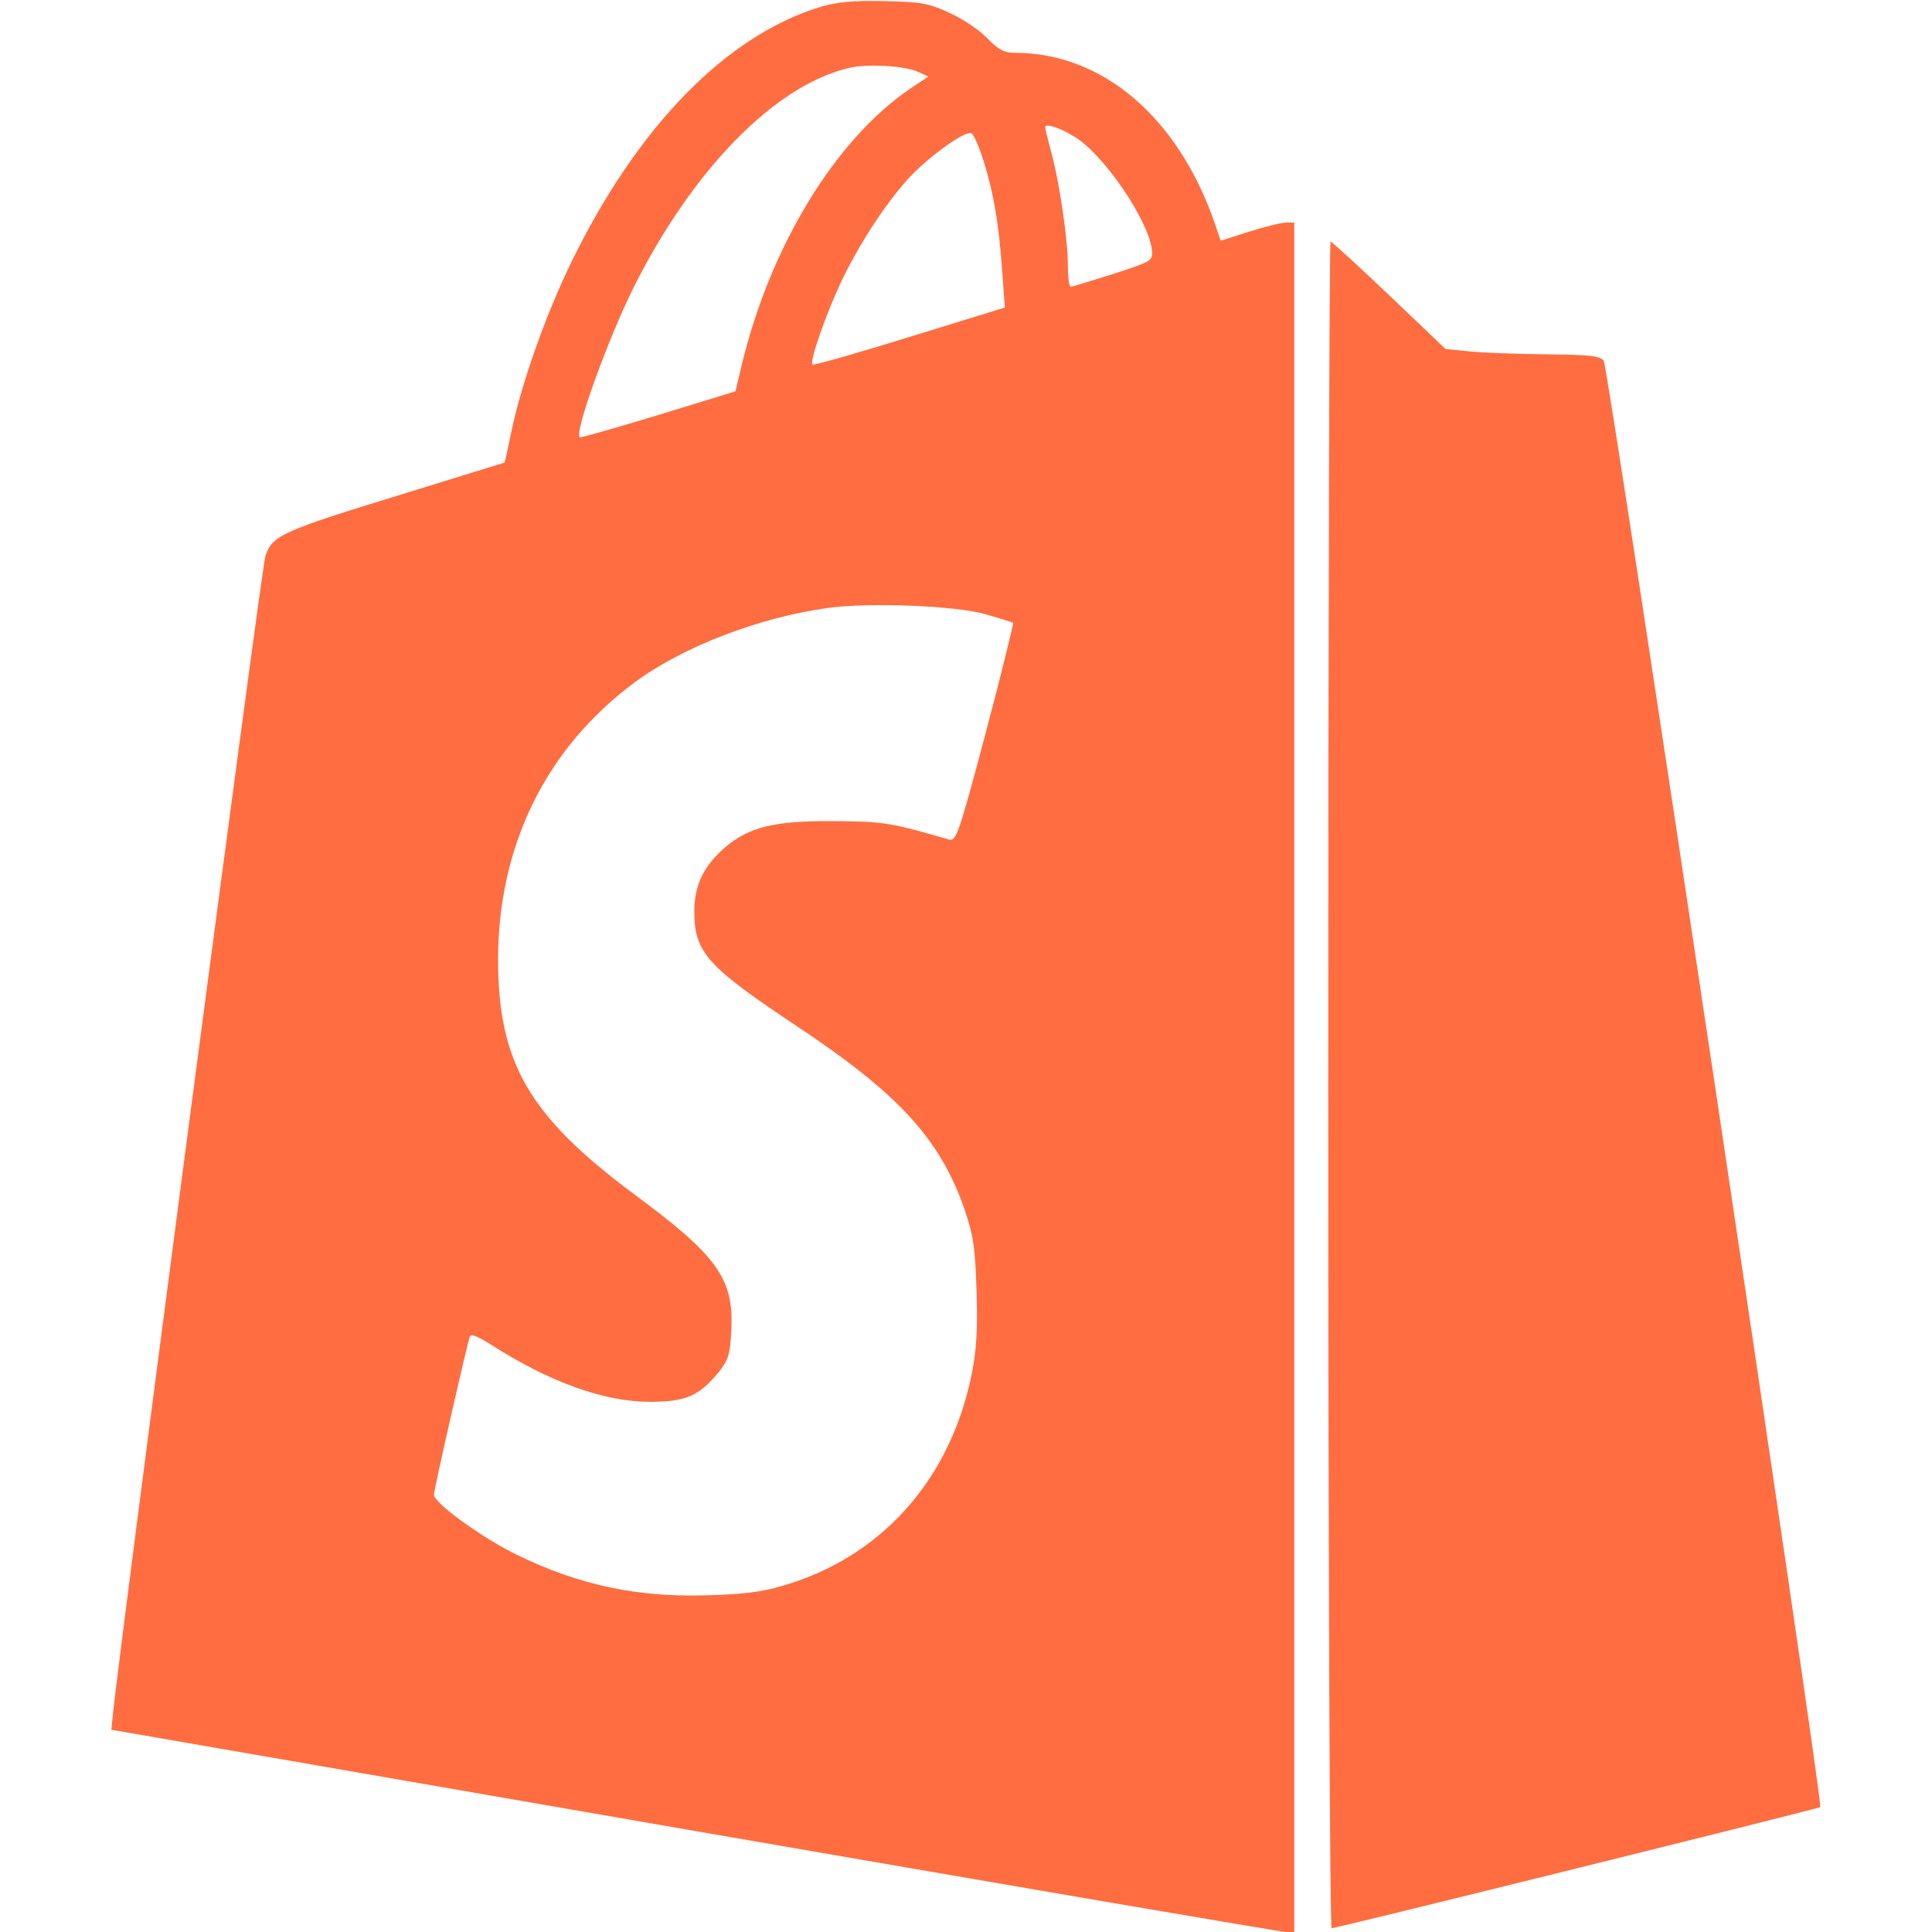
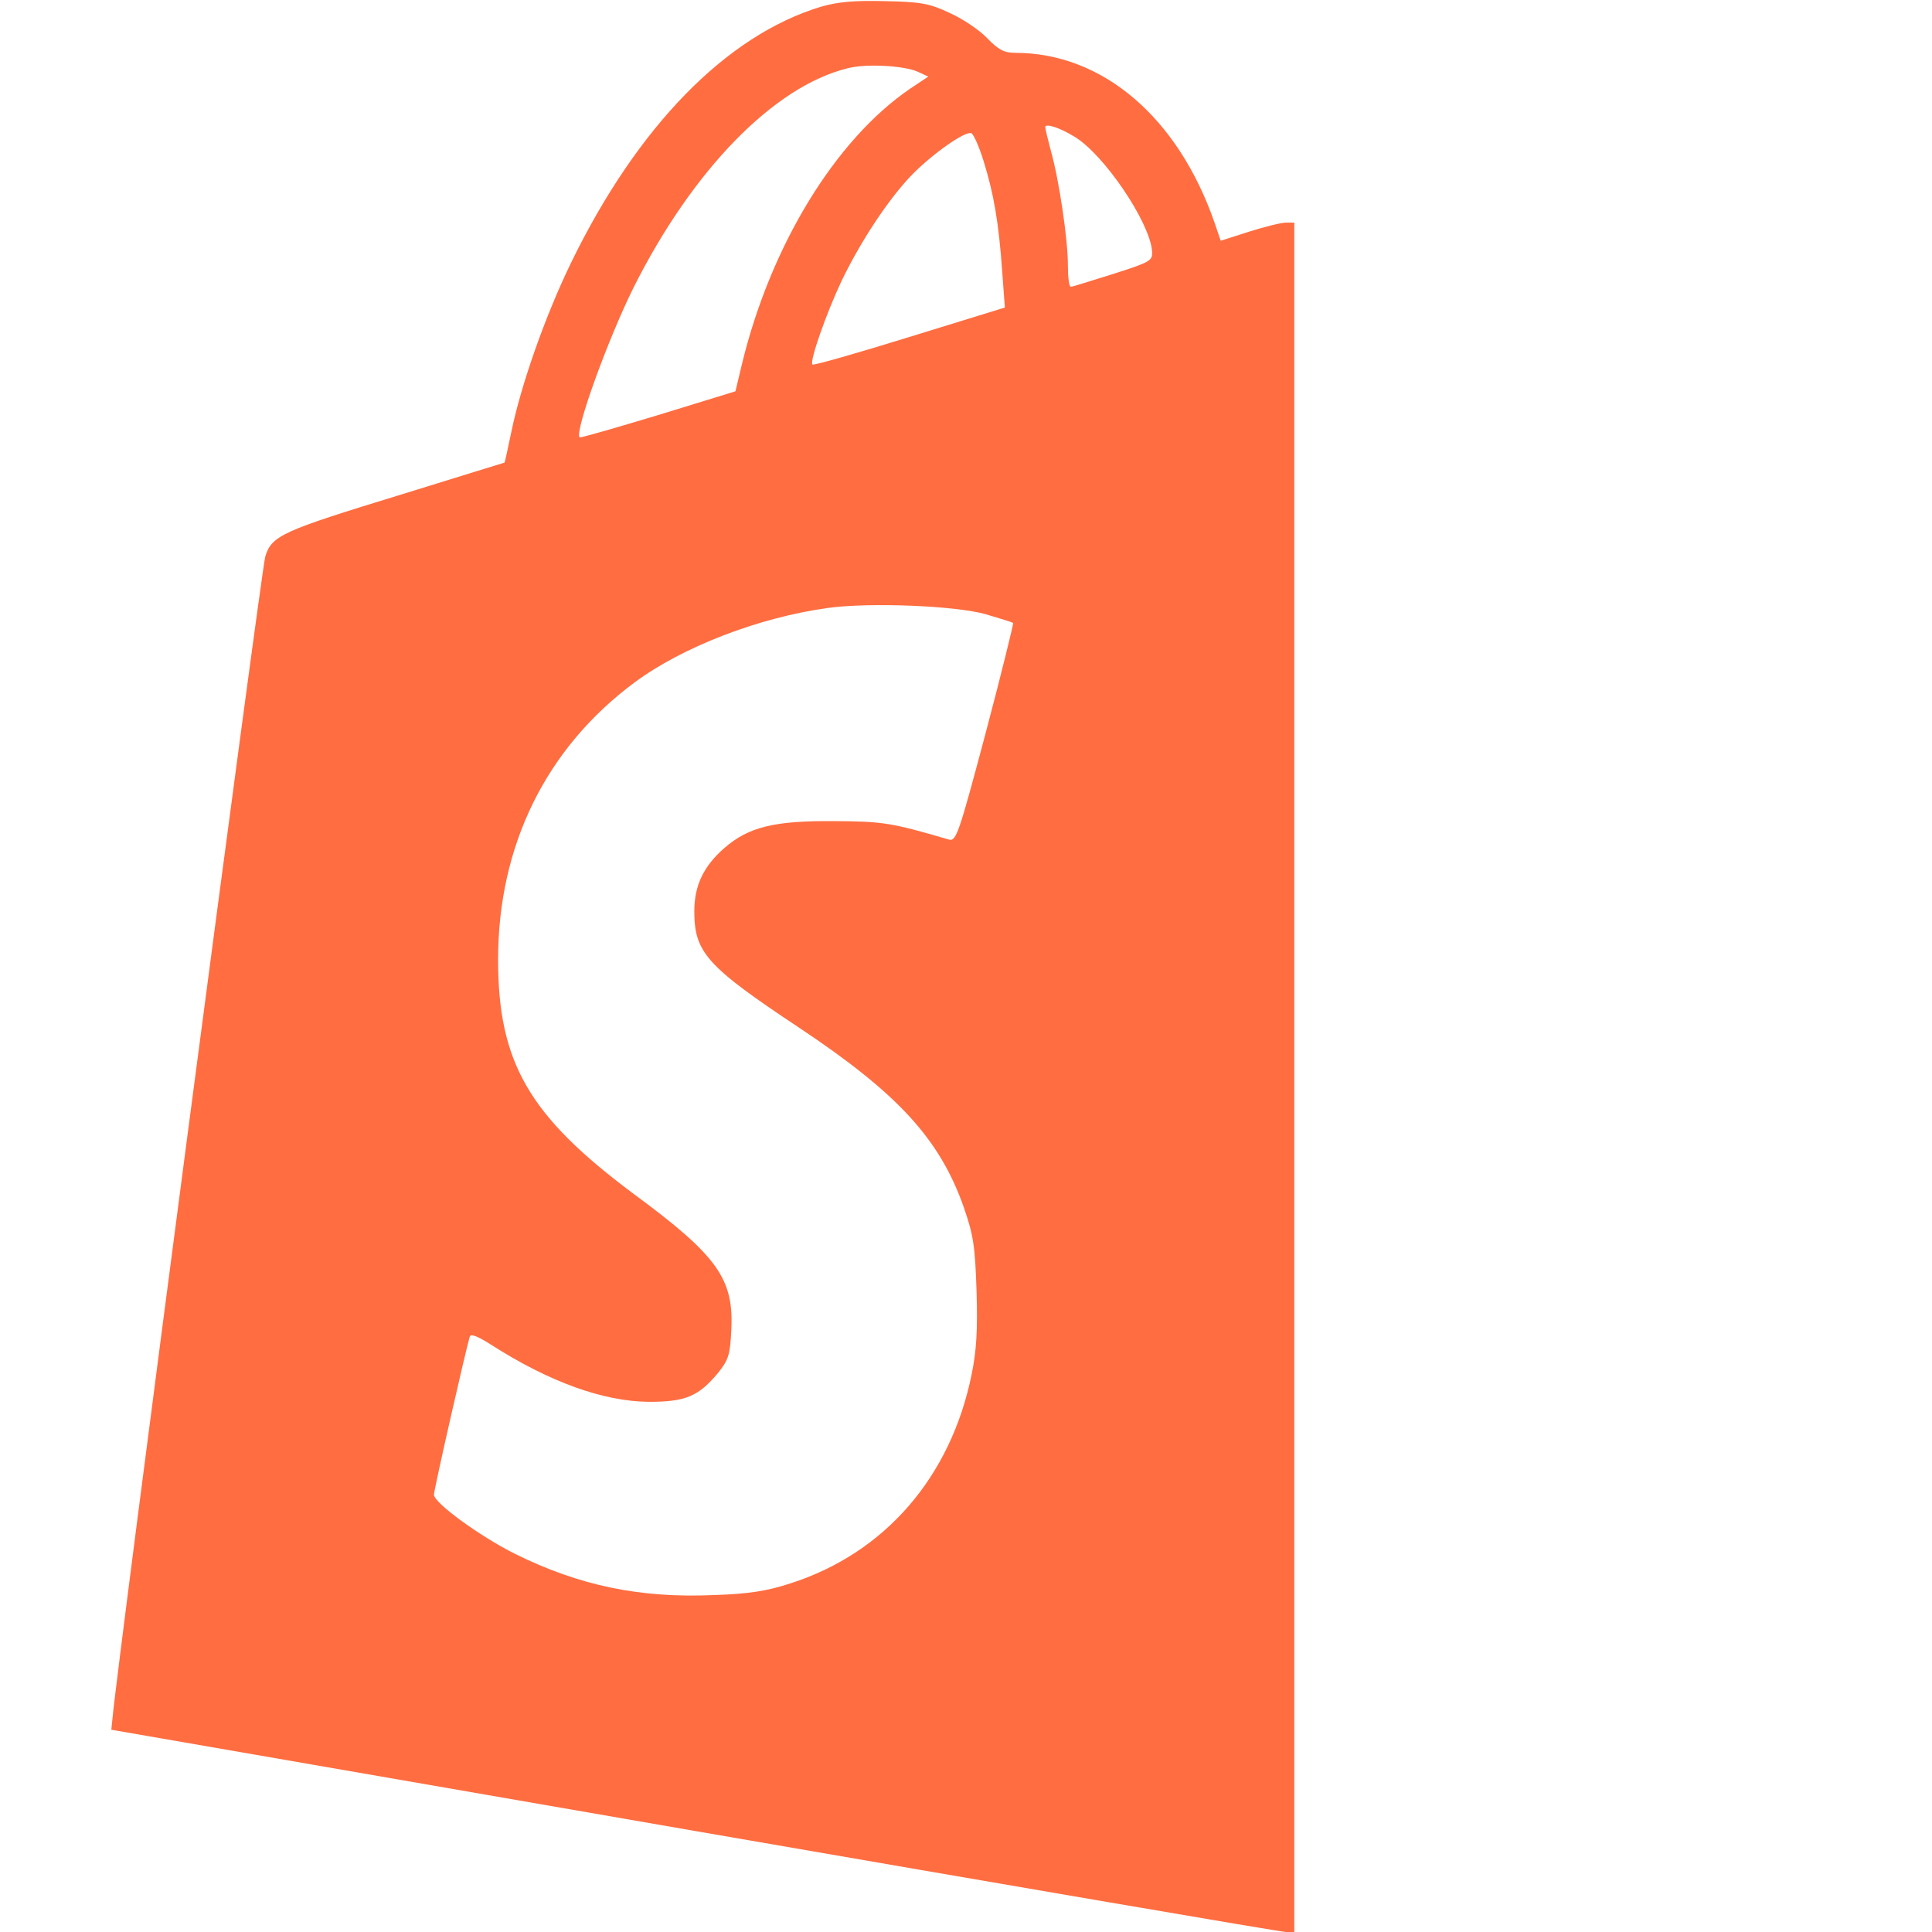
<svg xmlns="http://www.w3.org/2000/svg" version="1.0" width="512pt" height="512pt" viewBox="0 0 512 512" preserveAspectRatio="xMidYMid meet">
  <g transform="translate(0,512) scale(0.1,-0.1)" fill="#FF6D41" stroke="none">
    <path d="M2175 5102 c-250 -76 -485 -316 -661 -677 -69 -142 -133 -324 -159 -450 -9 -44 -17 -80 -18 -81 -1 0 -123 -38 -272 -84 -317 -97 -345 -109 -362 -165 -10 -31 -394 -2950 -405 -3080 l-3 -29 1545 -268 c850 -147 1555 -268 1568 -268 l22 0 0 2265 0 2265 -22 0 c-13 0 -57 -11 -98 -24 l-75 -24 -16 47 c-97 280 -297 451 -529 451 -29 0 -44 8 -74 39 -21 22 -66 52 -100 67 -53 25 -75 29 -171 31 -83 2 -125 -2 -170 -15z m257 -172 l28 -13 -48 -32 c-198 -135 -370 -416 -446 -731 l-17 -71 -205 -63 c-113 -34 -206 -61 -208 -59 -14 15 77 265 144 399 156 310 371 531 566 579 49 13 150 7 186 -9z m415 -172 c79 -47 200 -227 206 -303 2 -26 -3 -29 -103 -61 -58 -18 -108 -34 -112 -34 -5 0 -8 26 -8 58 0 67 -23 224 -45 302 -8 30 -15 59 -15 63 0 11 38 -1 77 -25z m-240 -66 c27 -87 40 -164 49 -292 l7 -95 -253 -78 c-139 -43 -254 -76 -257 -73 -8 8 36 134 77 221 51 106 125 218 187 282 54 55 140 116 157 110 6 -2 21 -36 33 -75z m6 -1200 c37 -11 70 -21 72 -23 1 -2 -31 -134 -73 -292 -71 -267 -78 -287 -97 -282 -154 45 -174 48 -305 49 -158 1 -225 -15 -290 -71 -55 -48 -80 -99 -80 -168 0 -109 33 -146 277 -308 263 -175 373 -295 437 -476 26 -75 30 -103 34 -223 3 -102 0 -157 -13 -220 -55 -272 -230 -474 -480 -554 -61 -20 -109 -28 -201 -31 -198 -9 -359 25 -529 109 -92 46 -215 135 -215 157 0 13 85 387 95 419 3 8 21 1 57 -22 155 -99 297 -150 418 -151 98 0 132 15 184 78 27 34 31 48 34 112 7 136 -36 197 -260 362 -276 206 -358 347 -358 620 0 302 127 560 361 734 128 95 331 173 514 198 110 15 338 6 418 -17z" />
-     <path d="M3520 2245 c0 -1229 4 -2235 9 -2235 13 0 1291 317 1295 321 8 9 -562 3819 -574 3833 -10 13 -39 16 -154 17 -77 1 -169 4 -203 8 l-62 6 -150 143 c-82 78 -152 142 -155 142 -3 0 -6 -1006 -6 -2235z" />
  </g>
</svg>